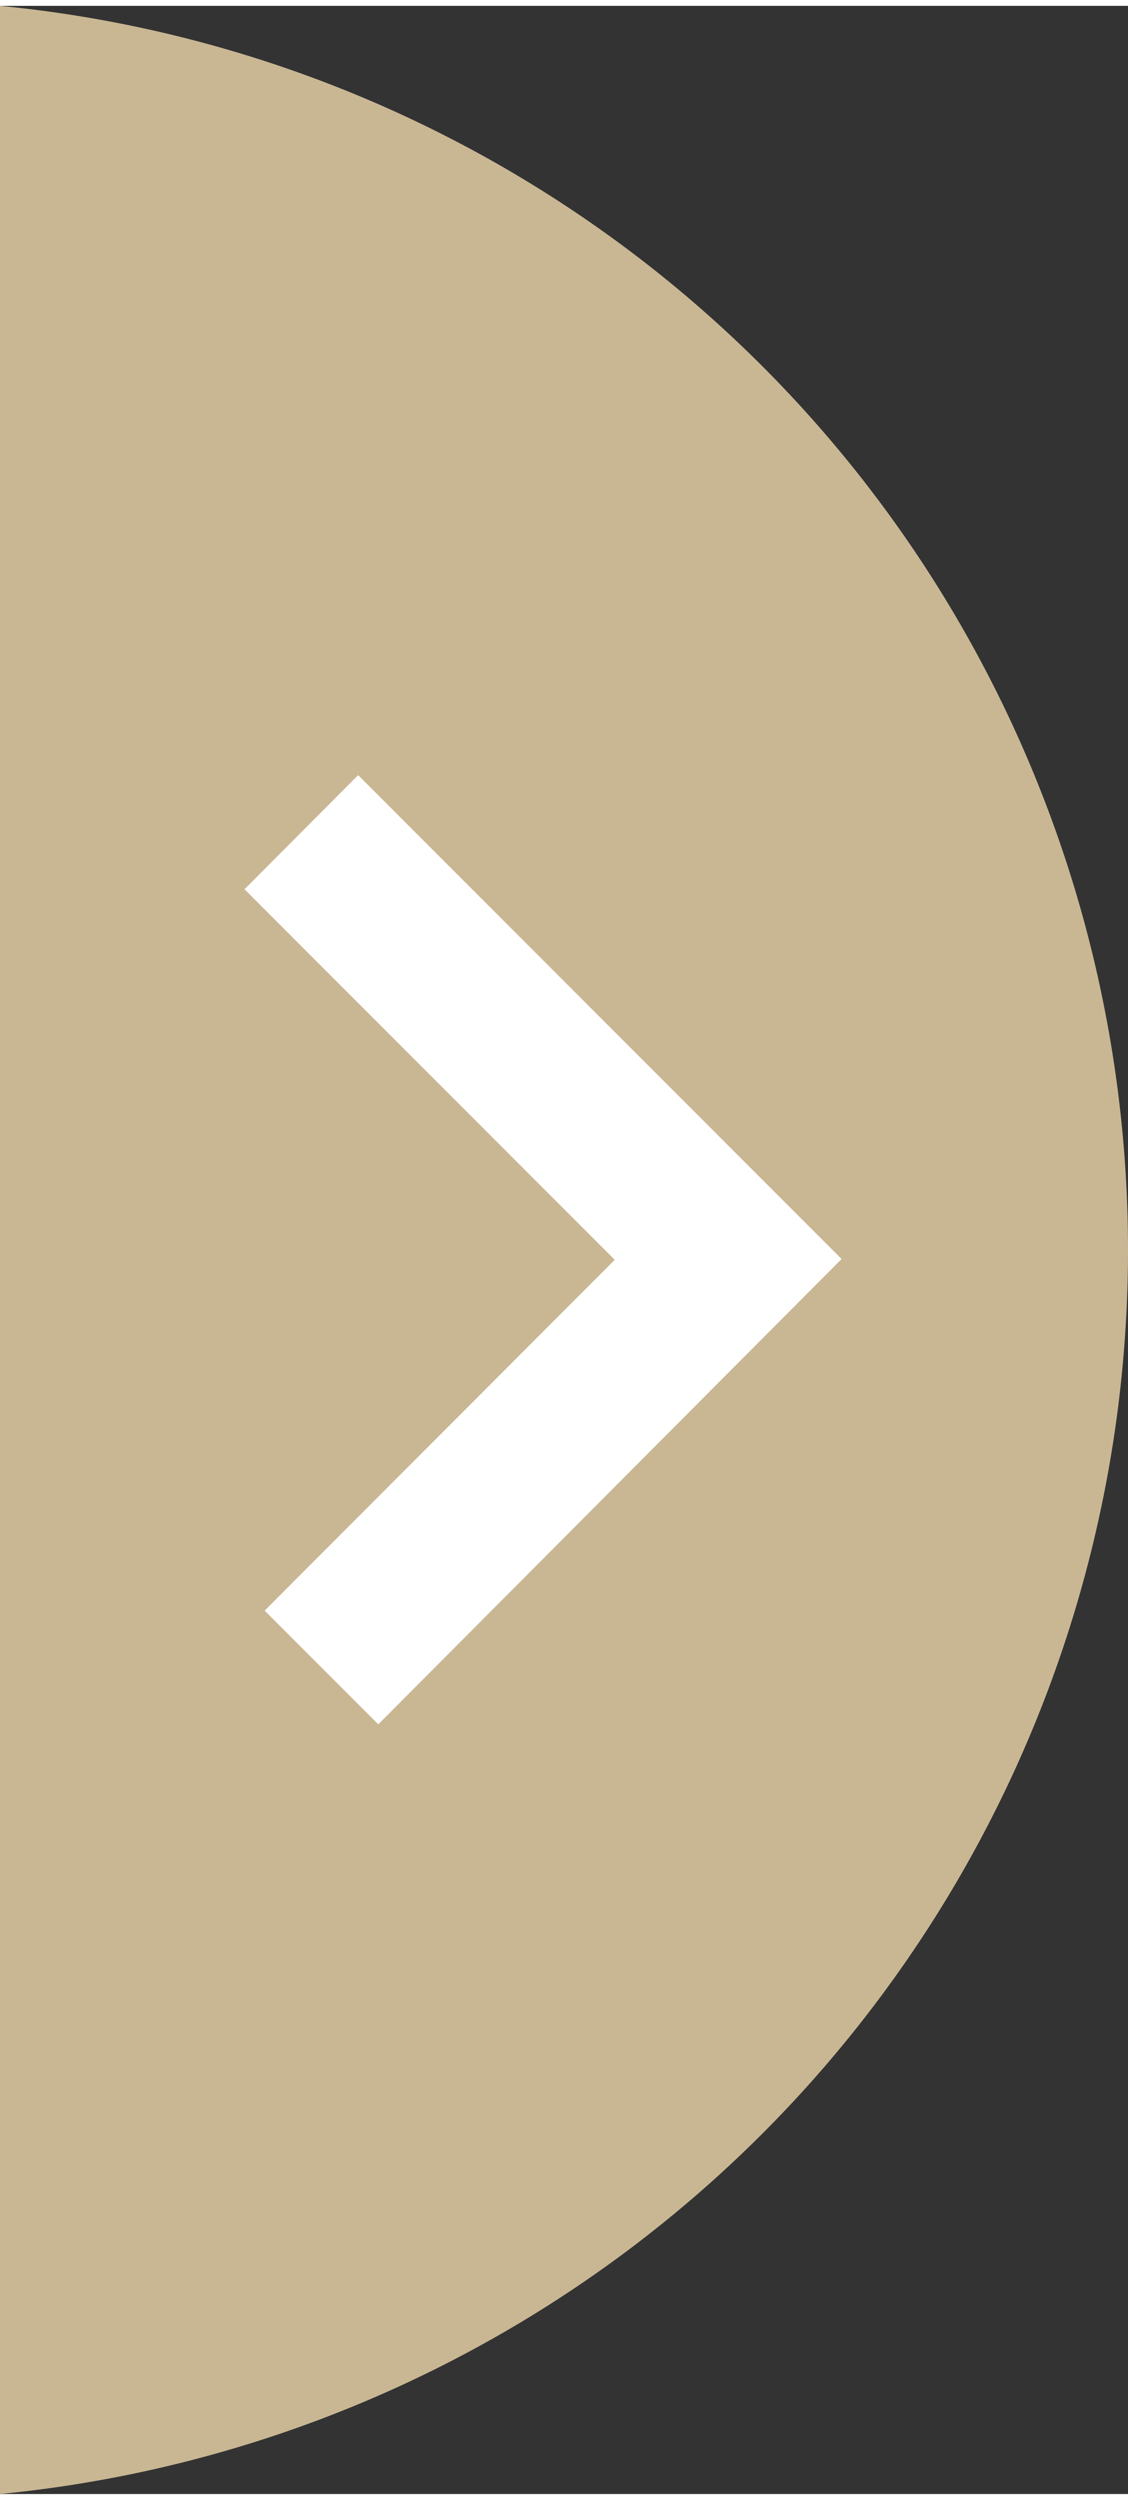
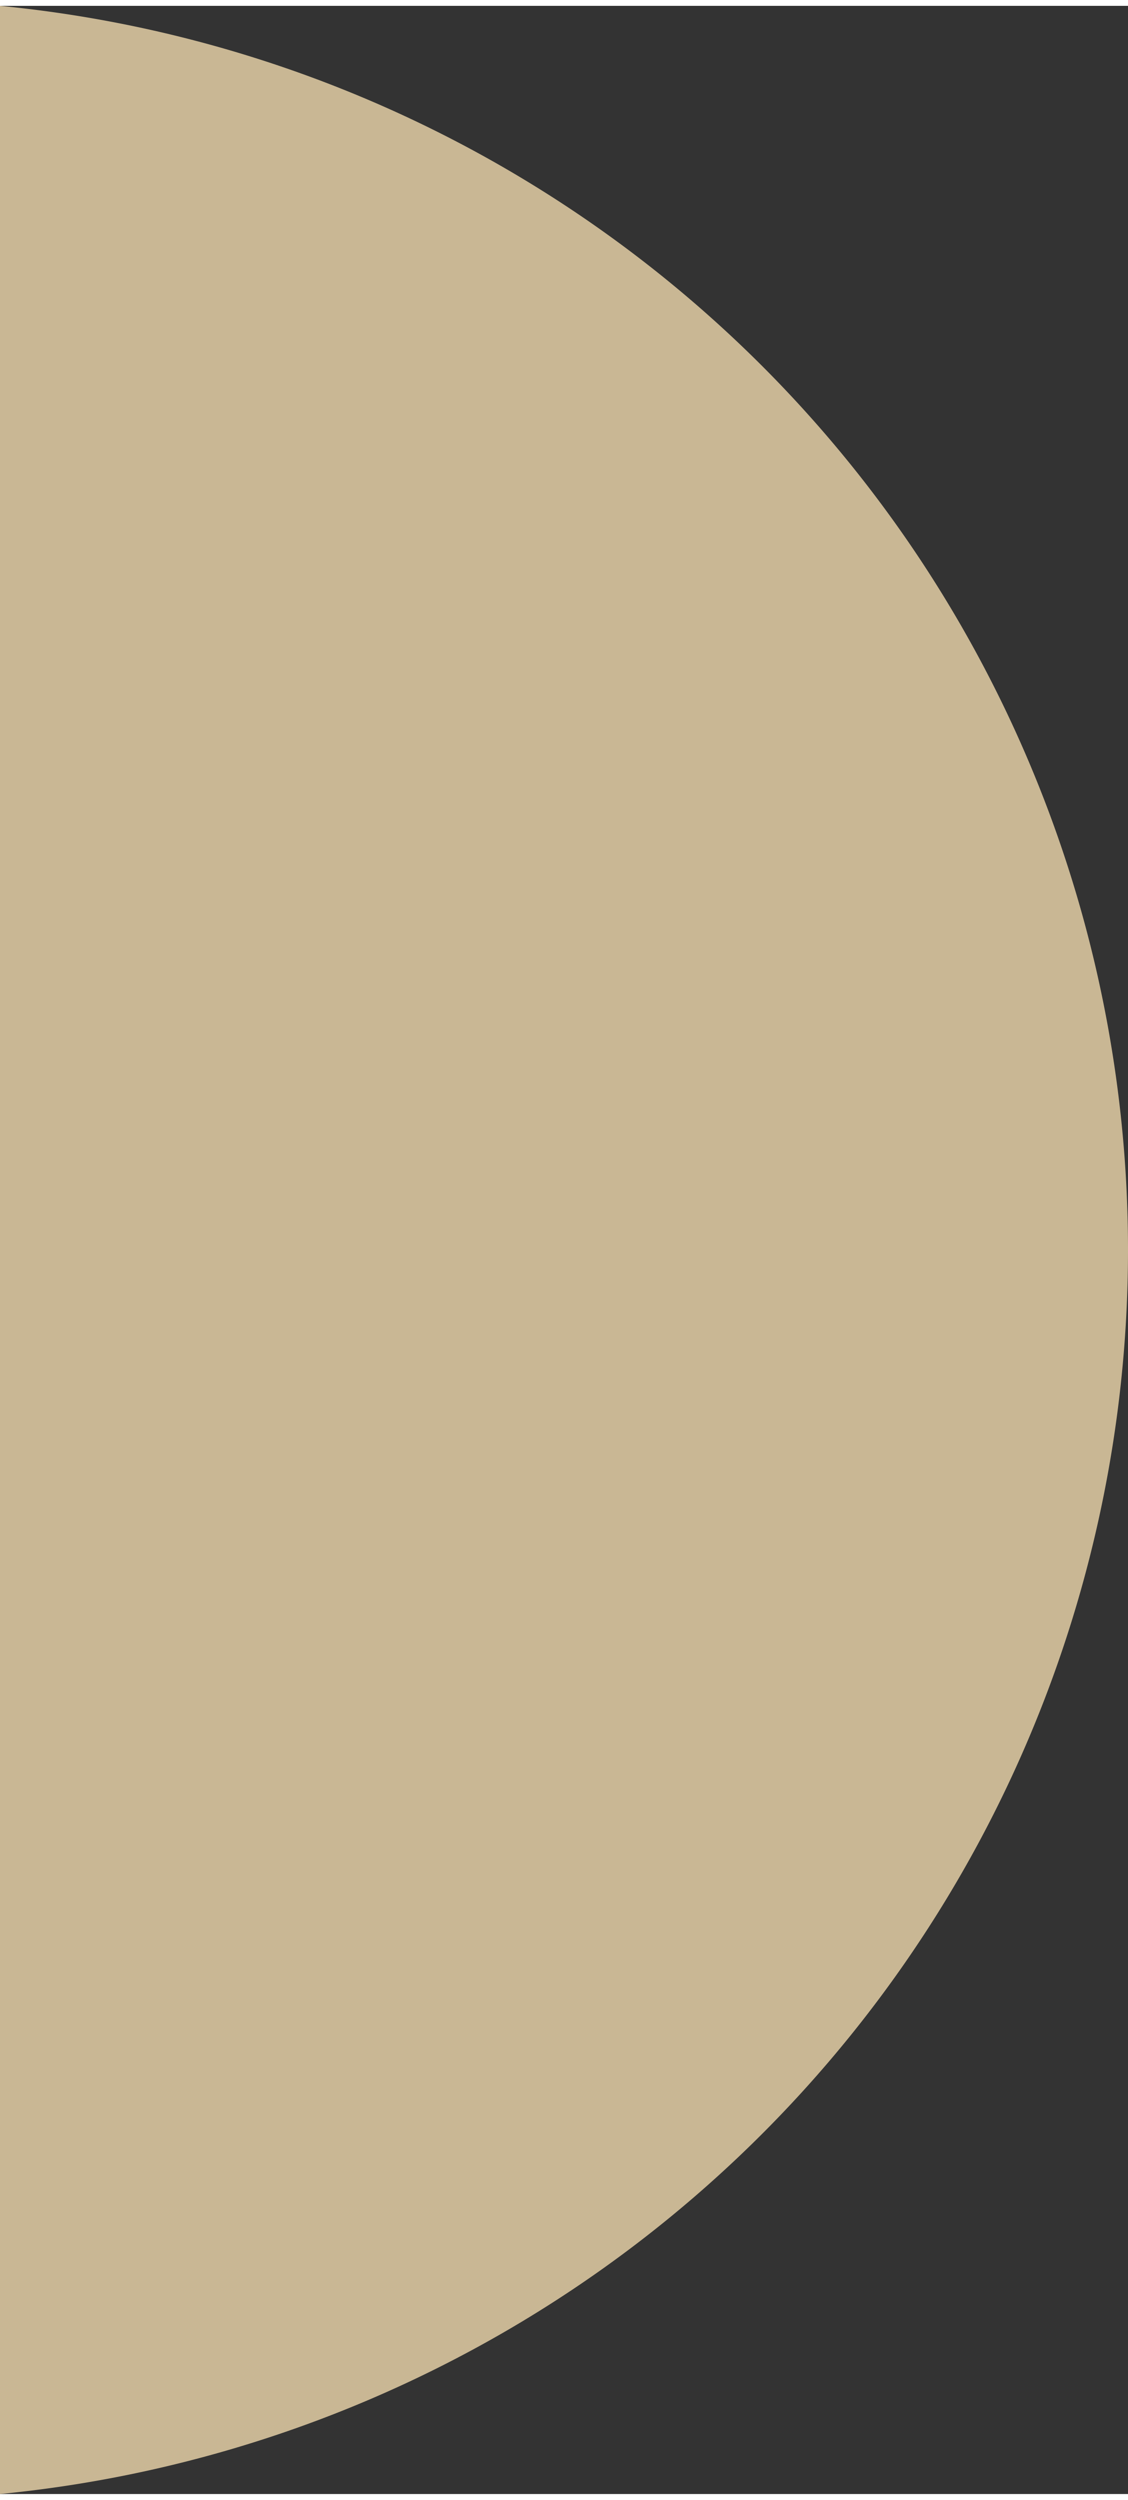
<svg xmlns="http://www.w3.org/2000/svg" width="28px" height="62px" id="Слой_1" data-name="Слой 1" viewBox="0 0 28 61.71">
  <rect x="0" y="0" width="28" height="61.71" fill="#333333" stroke="none" />
  <defs>
    <style>.cls-1{fill:#c9b794;}.cls-1,.cls-2{fill-rule:evenodd;}.cls-2{fill:#fff;}</style>
  </defs>
  <title>index_icon</title>
  <path class="cls-1" d="M0,61.71V0A31,31,0,0,1,28,30.85,31,31,0,0,1,0,61.71Z" />
-   <path class="cls-2" d="M9.39,42.62,6.57,39.8l8.69-8.7L6.07,21.91l2.82-2.83,12,12Z" />
</svg>